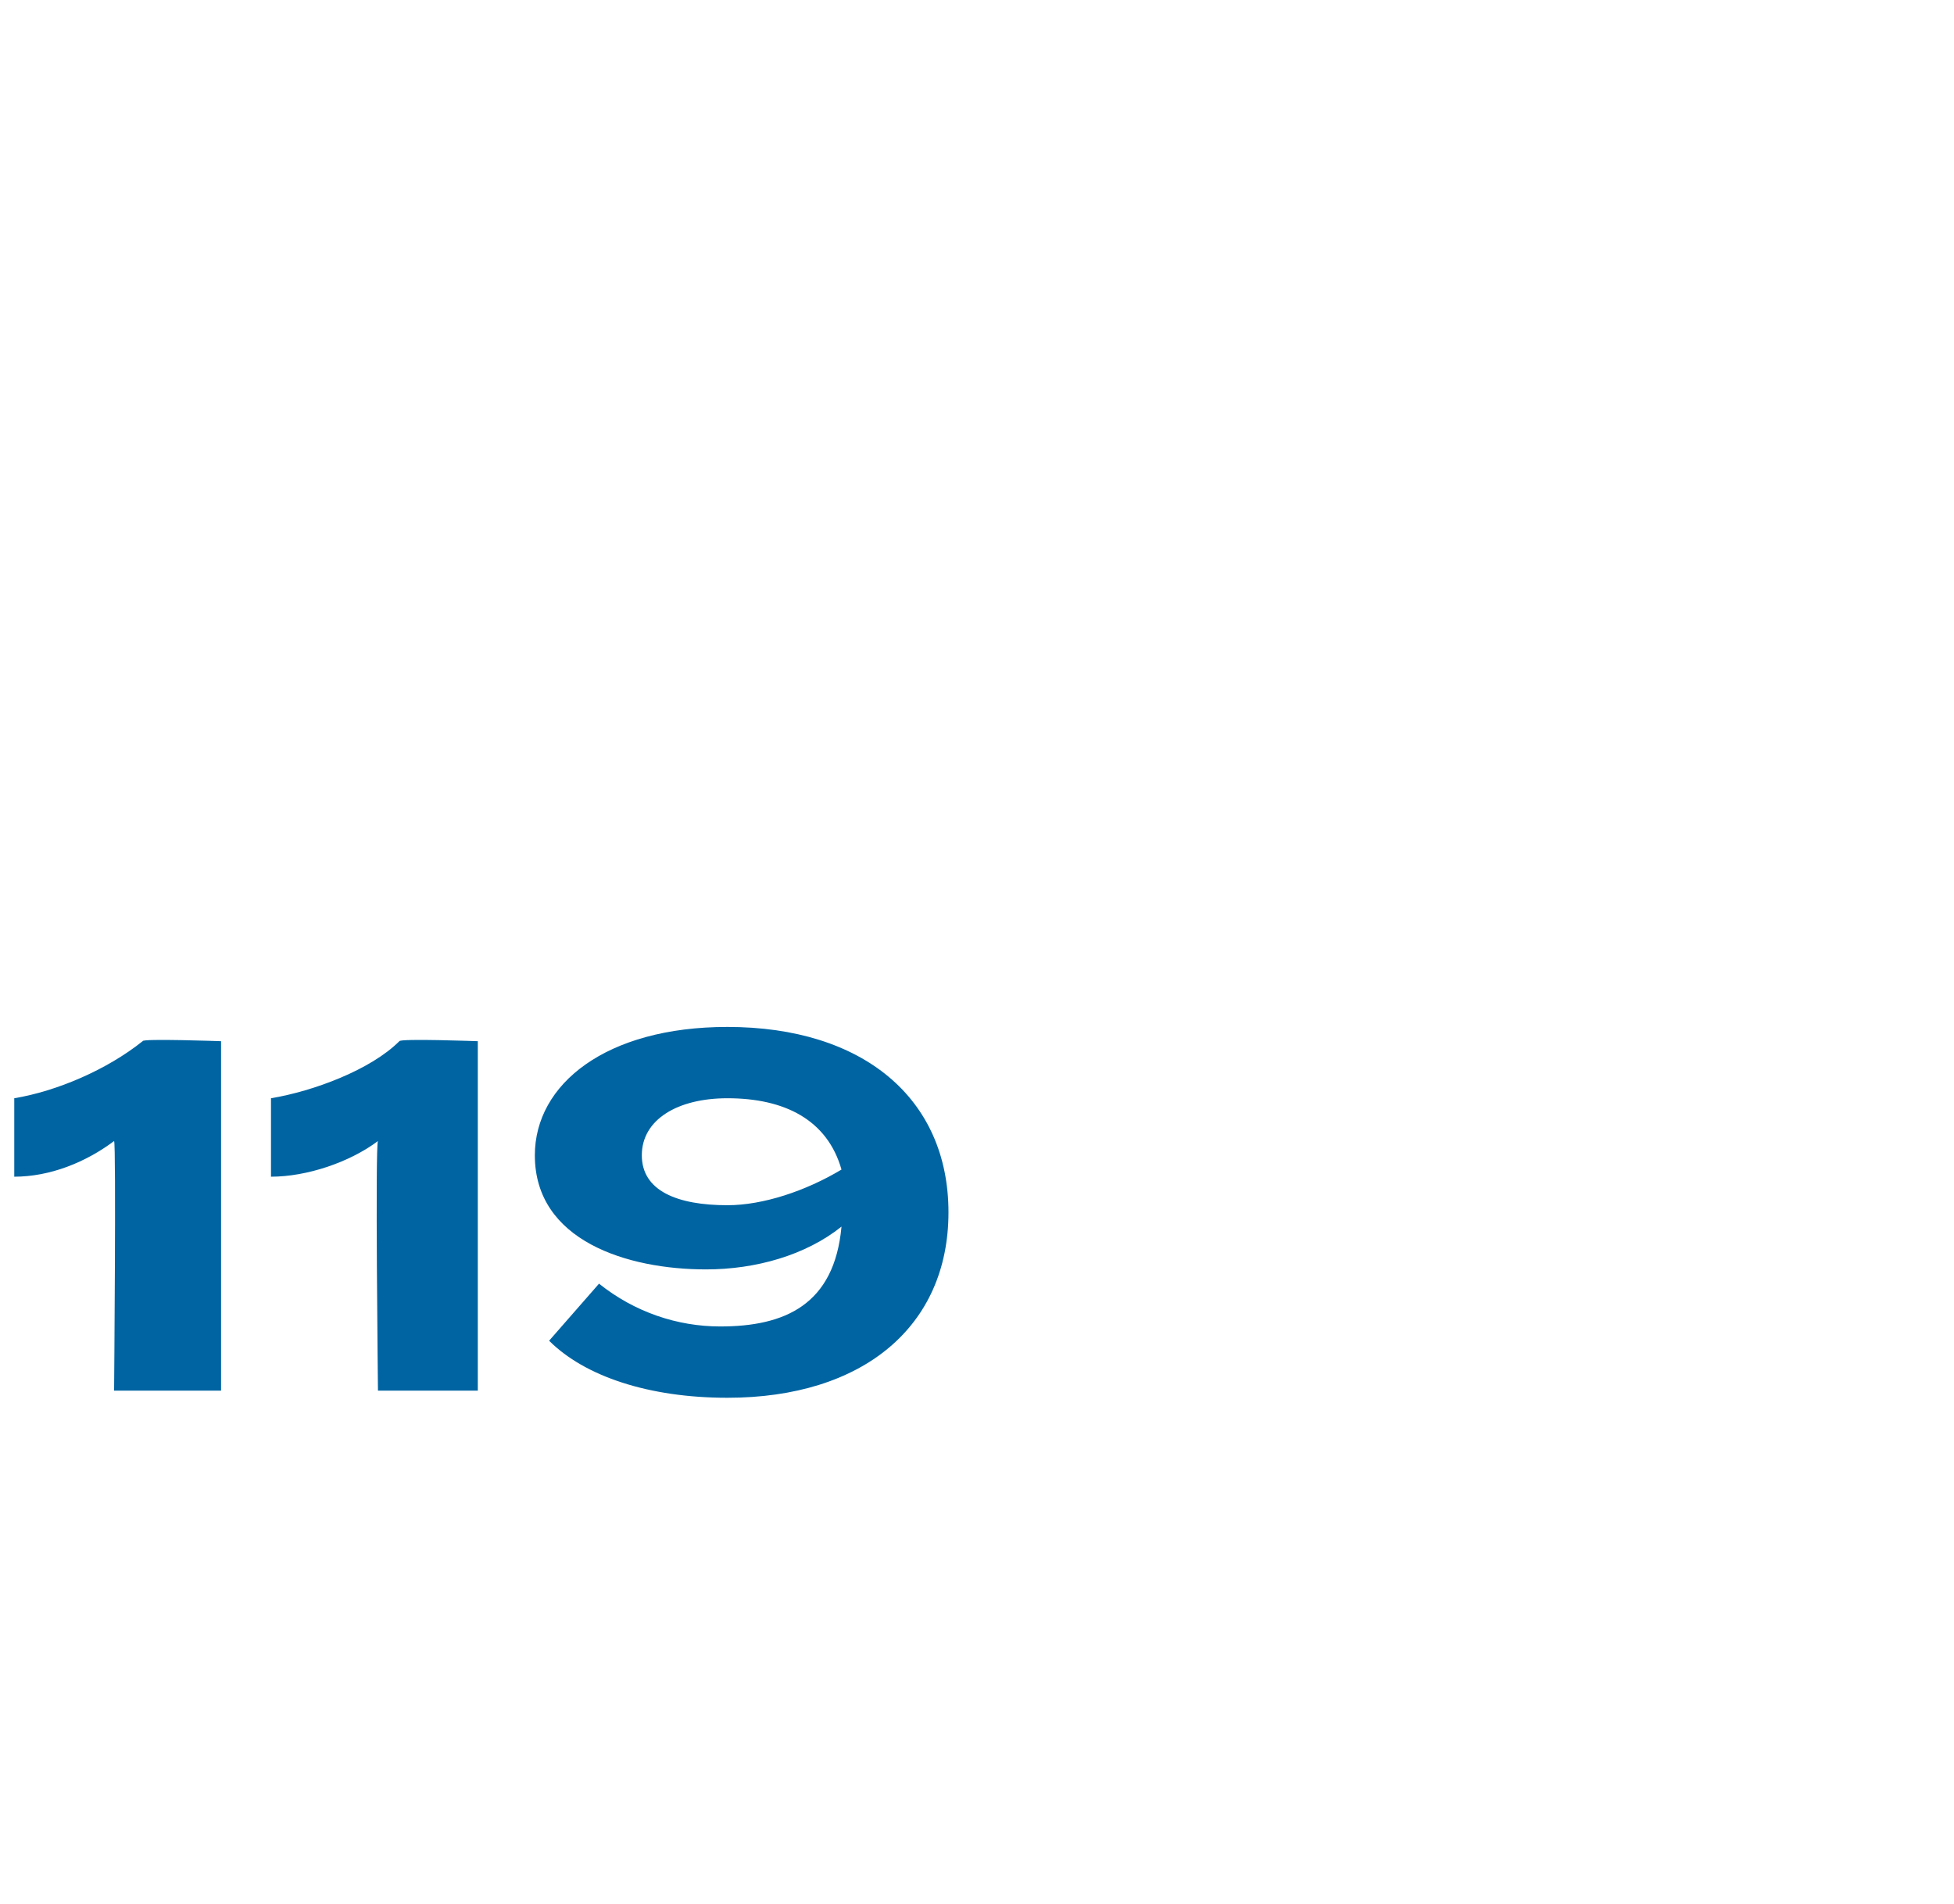
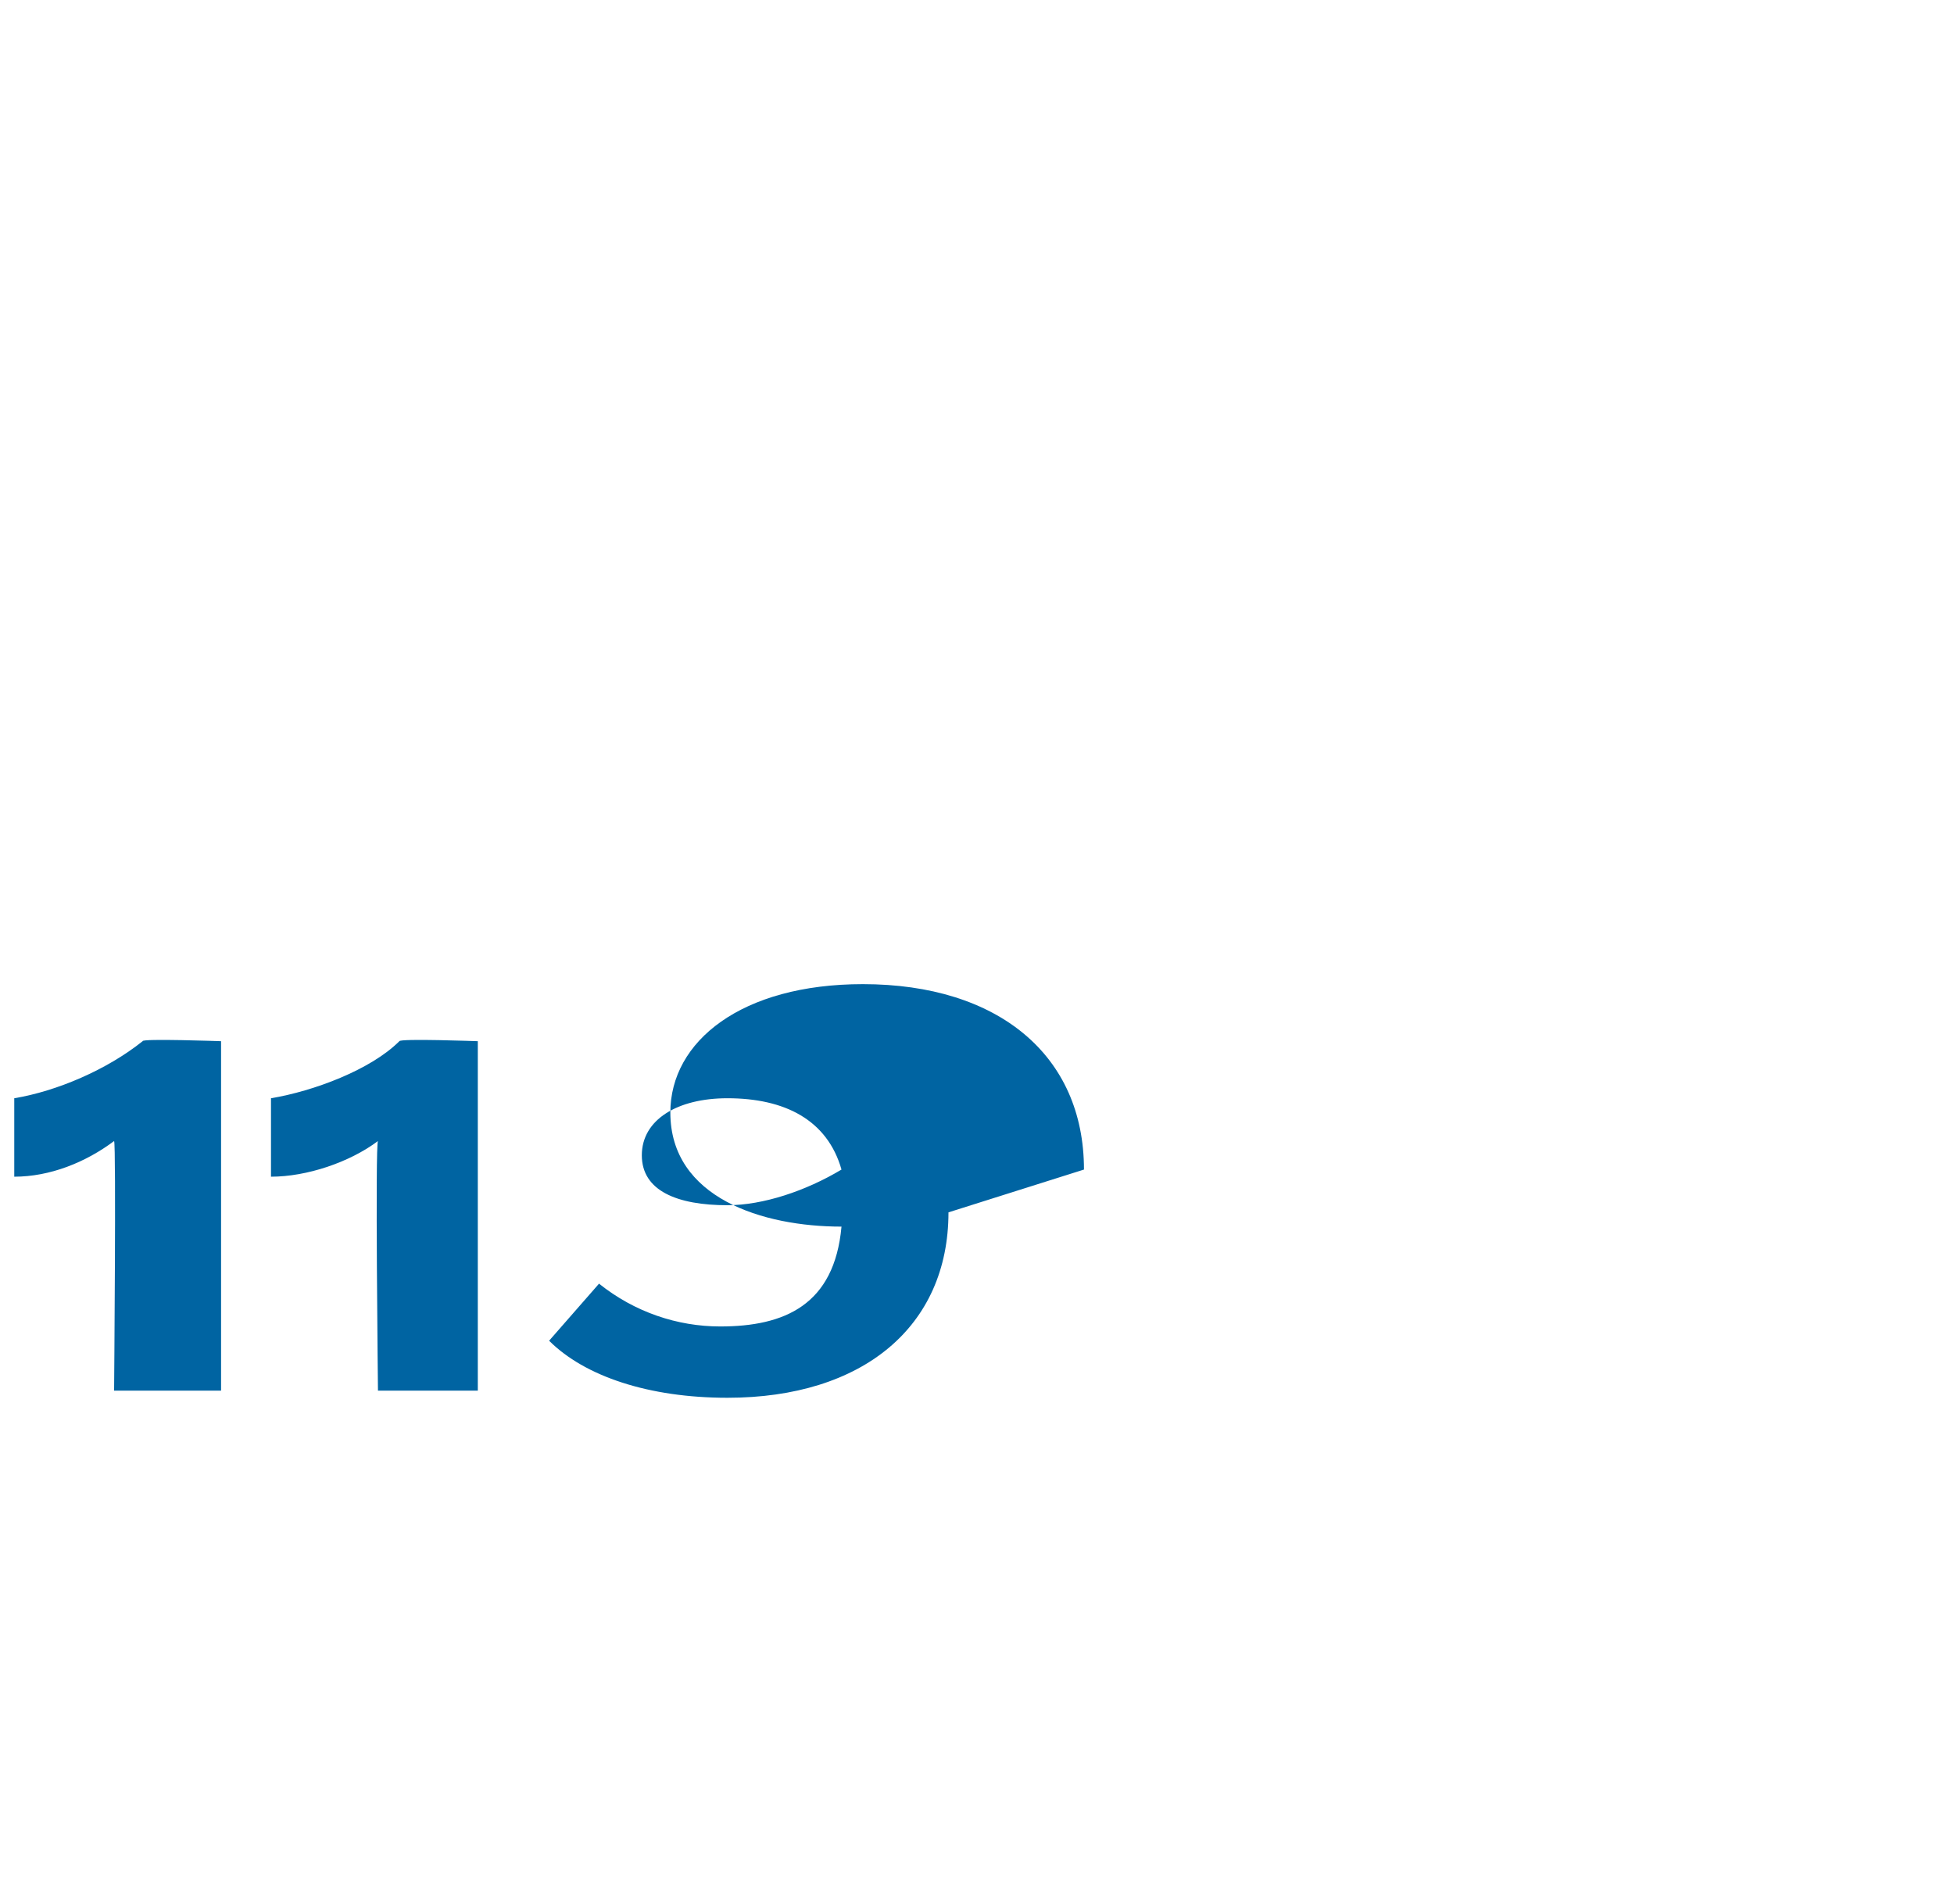
<svg xmlns="http://www.w3.org/2000/svg" version="1.1" width="27.4px" height="26.7px" viewBox="0 -1 27.4 26.7" style="top:-1px">
  <desc>119</desc>
  <defs />
  <g id="Polygon80425">
-     <path d="m1.6 15c-.4.3-.9.5-1.4.5v-1.1c.6-.1 1.3-.4 1.8-.8c-.02-.04 1.1 0 1.1 0v4.9H1.6s.03-3.46 0-3.5zm3.7 0c-.4.3-1 .5-1.5.5v-1.1c.6-.1 1.4-.4 1.8-.8c.01-.04 1.1 0 1.1 0v4.9H5.3s-.04-3.46 0-3.5zm8 1c0 1.6-1.2 2.6-3.1 2.6c-1.1 0-2-.3-2.5-.8l.7-.8c.5.4 1.1.6 1.7.6c.9 0 1.6-.3 1.7-1.4c-.5.4-1.2.6-1.9.6c-1.1 0-2.4-.4-2.4-1.6c0-1 1-1.8 2.7-1.8c1.9 0 3.1 1 3.1 2.6zm-3.1-.1c.5 0 1.1-.2 1.6-.5c-.2-.7-.8-1-1.6-1c-.7 0-1.2.3-1.2.8c0 .5.5.7 1.2.7z" stroke="none" fill="#0064a2" />
+     <path d="m1.6 15c-.4.3-.9.5-1.4.5v-1.1c.6-.1 1.3-.4 1.8-.8c-.02-.04 1.1 0 1.1 0v4.9H1.6s.03-3.46 0-3.5zm3.7 0c-.4.3-1 .5-1.5.5v-1.1c.6-.1 1.4-.4 1.8-.8c.01-.04 1.1 0 1.1 0v4.9H5.3s-.04-3.46 0-3.5zm8 1c0 1.6-1.2 2.6-3.1 2.6c-1.1 0-2-.3-2.5-.8l.7-.8c.5.4 1.1.6 1.7.6c.9 0 1.6-.3 1.7-1.4c-1.1 0-2.4-.4-2.4-1.6c0-1 1-1.8 2.7-1.8c1.9 0 3.1 1 3.1 2.6zm-3.1-.1c.5 0 1.1-.2 1.6-.5c-.2-.7-.8-1-1.6-1c-.7 0-1.2.3-1.2.8c0 .5.5.7 1.2.7z" stroke="none" fill="#0064a2" />
  </g>
</svg>